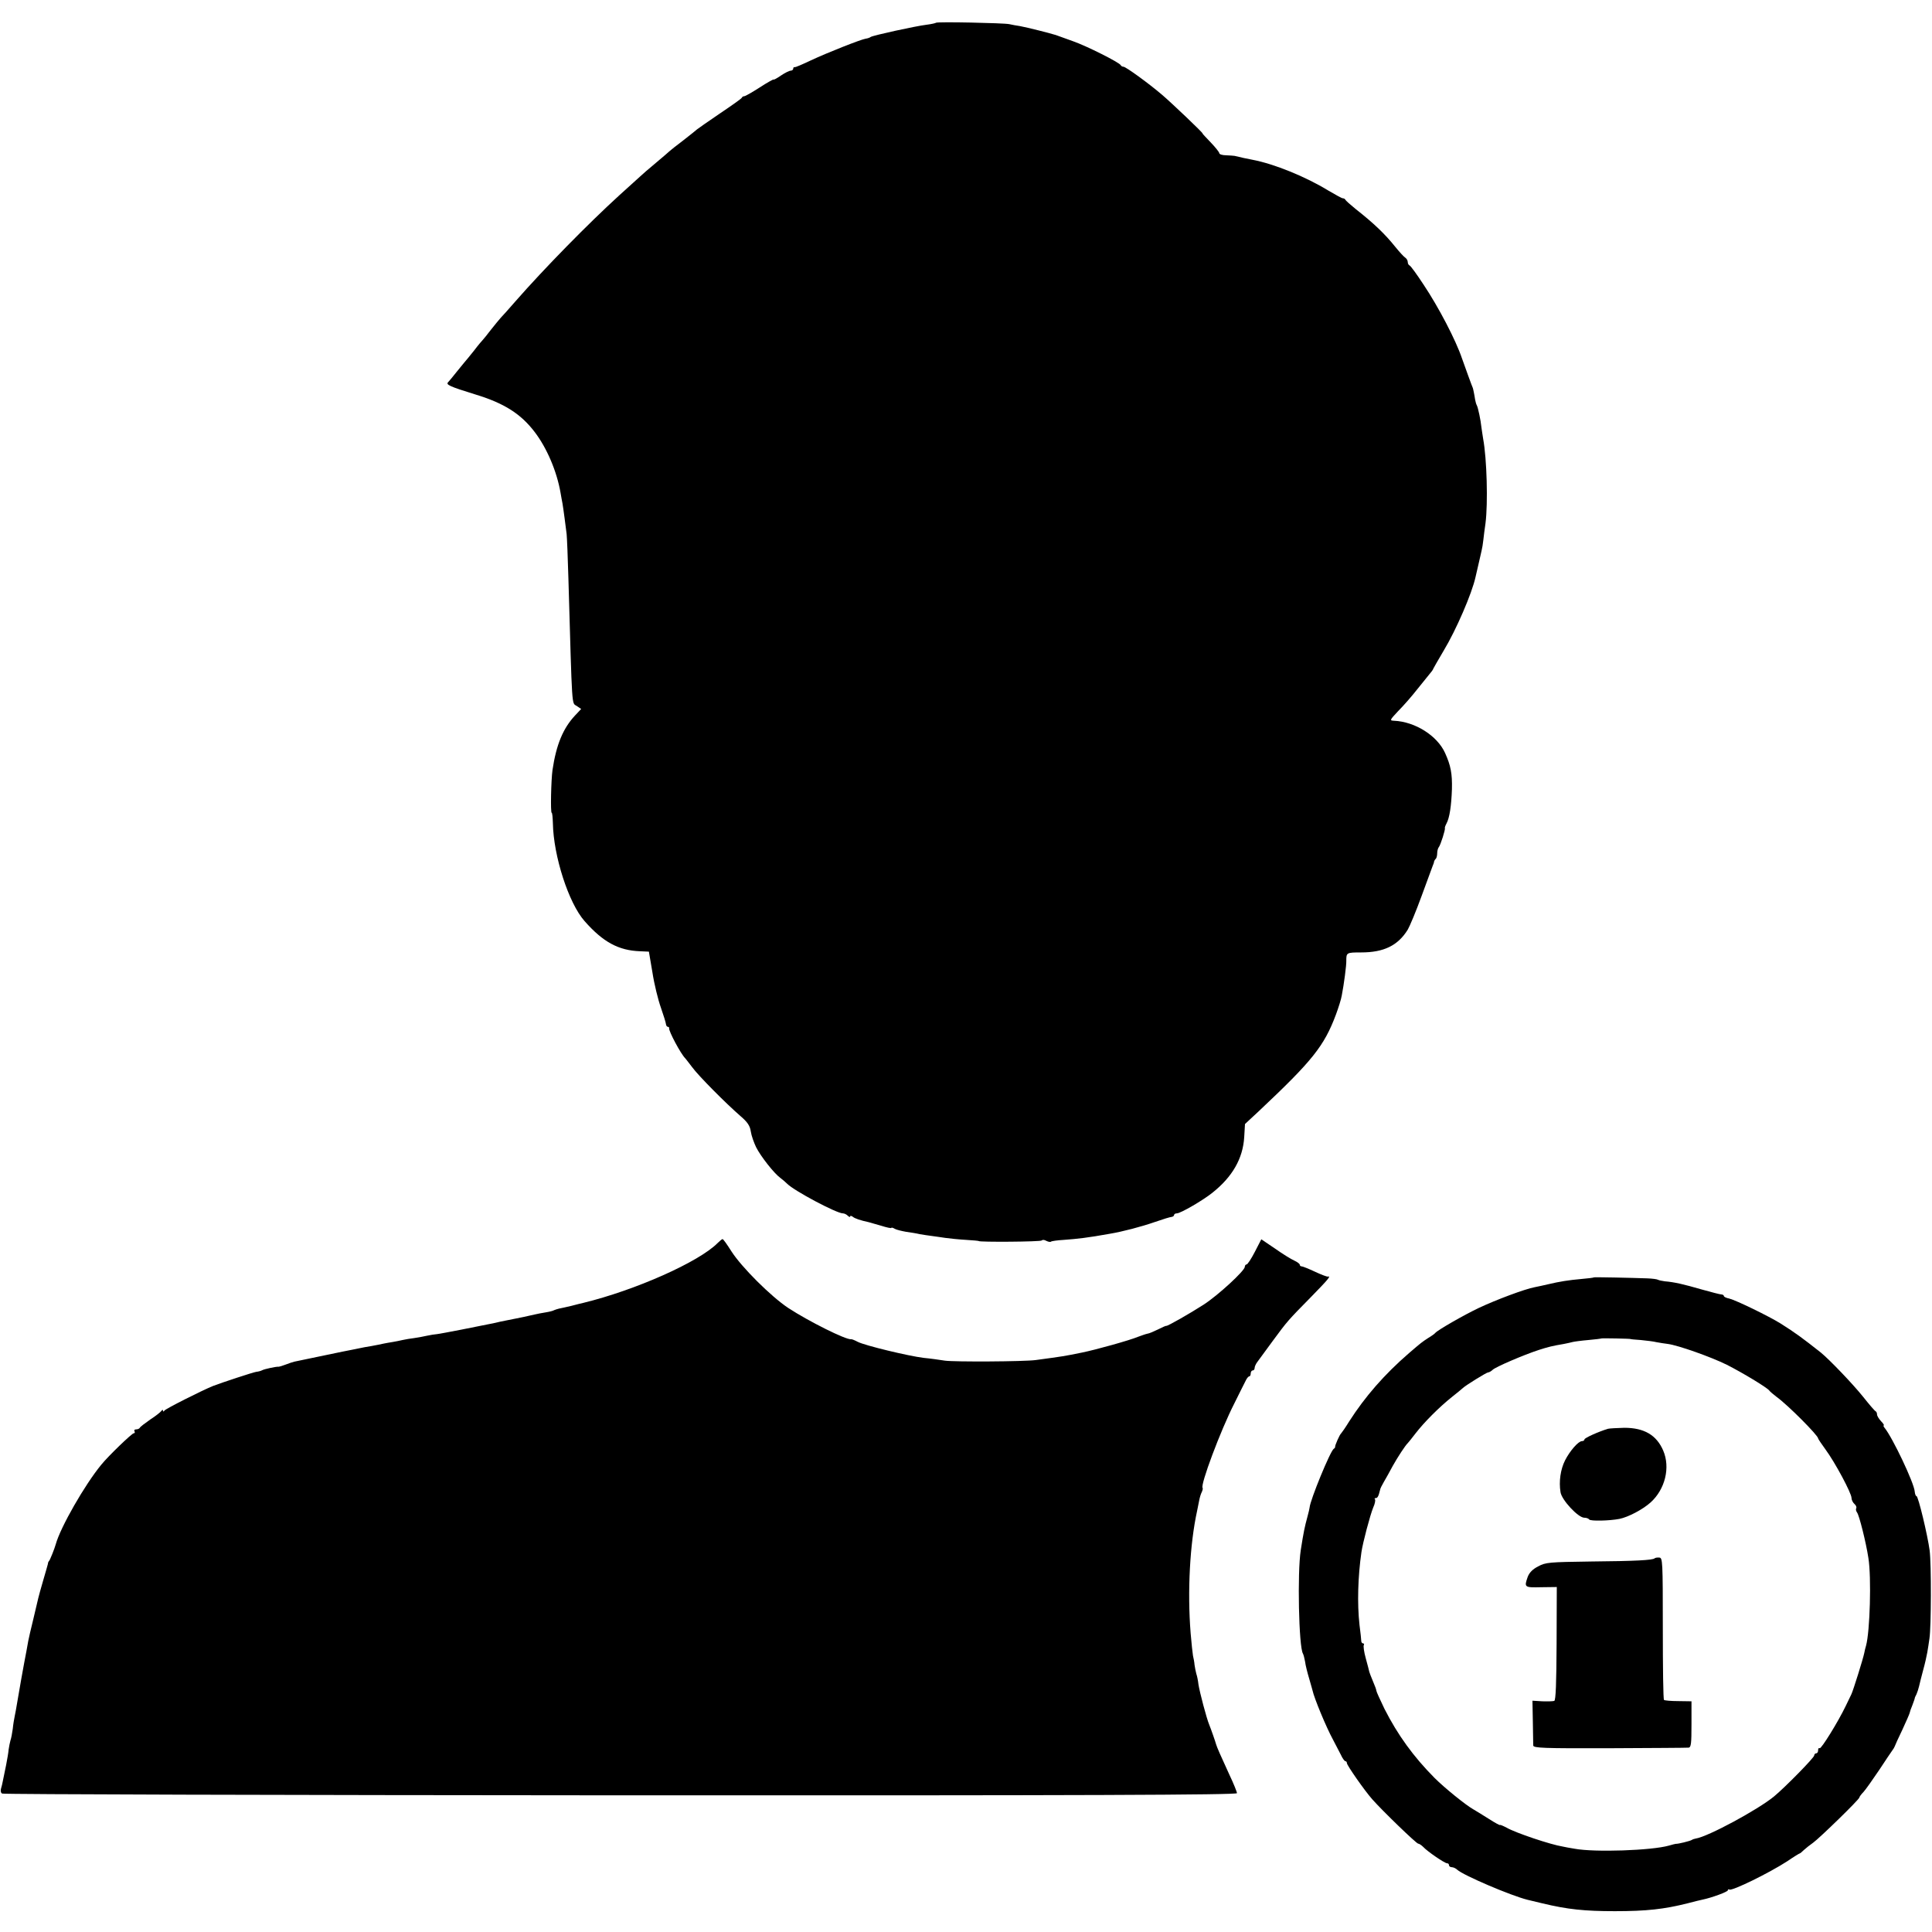
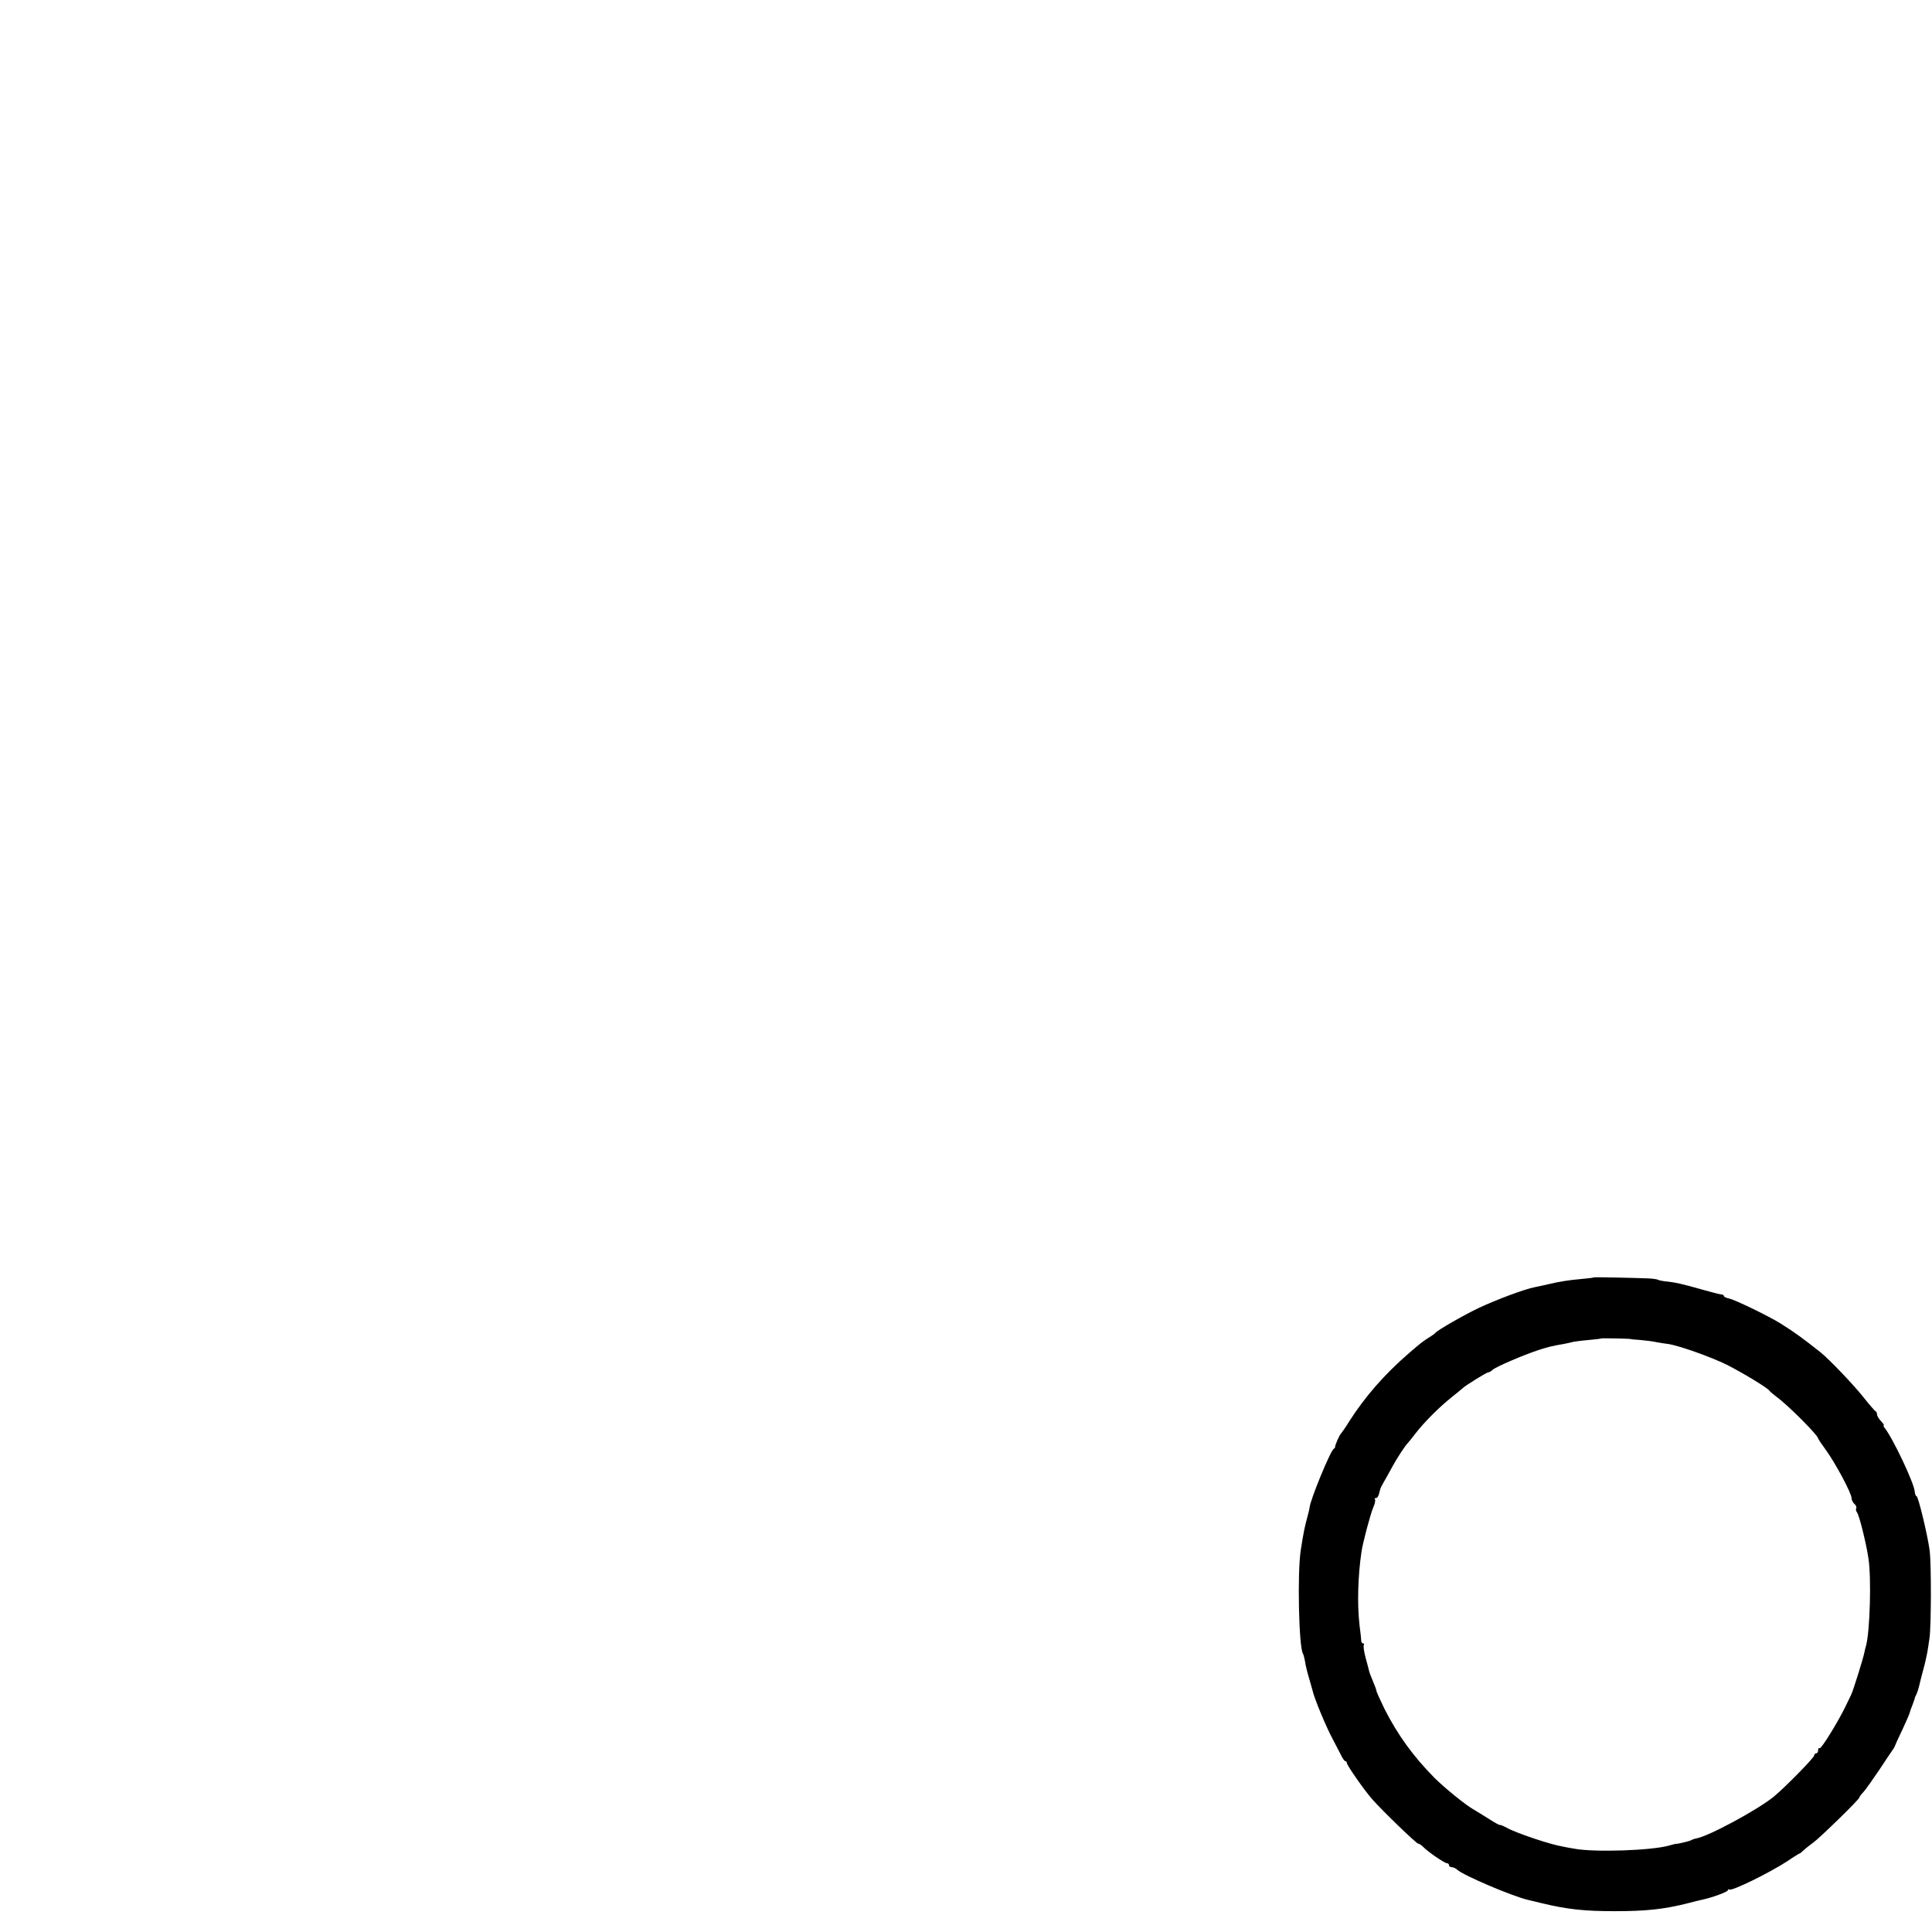
<svg xmlns="http://www.w3.org/2000/svg" version="1.0" width="984pt" height="984pt" viewBox="0 0 984 984" preserveAspectRatio="xMidYMid meet">
  <g transform="translate(0,984) scale(0.1,-0.1)" fill="#000000" stroke="none">
-     <path d="M4767 9724 c-2 -2 -24 -7 -48 -10 -57 -7 -271 -54 -284 -62 -5 -4 -17 -8 -26 -9 -25 -4 -197 -72 -278 -110 -42 -20 -79 -36 -83 -35 -5 1 -8 -2 -8 -8 0 -5 -6 -10 -13 -10 -7 0 -29 -11 -50 -25 -20 -14 -37 -23 -37 -20 0 2 -32 -15 -70 -40 -39 -25 -74 -45 -79 -45 -5 0 -11 -3 -13 -8 -1 -4 -52 -40 -113 -81 -60 -41 -112 -77 -115 -80 -3 -3 -34 -28 -70 -56 -36 -27 -67 -52 -70 -55 -3 -3 -34 -30 -70 -60 -36 -30 -72 -61 -81 -70 -9 -8 -56 -51 -105 -95 -157 -143 -380 -370 -529 -540 -33 -38 -67 -76 -75 -84 -8 -9 -31 -37 -50 -61 -19 -25 -37 -47 -40 -50 -3 -3 -24 -27 -45 -55 -22 -27 -44 -55 -50 -61 -5 -6 -23 -28 -40 -49 -16 -21 -36 -44 -42 -51 -14 -13 5 -22 141 -64 144 -44 229 -98 299 -190 62 -81 113 -200 132 -310 3 -19 8 -44 10 -55 5 -29 16 -115 21 -155 2 -19 6 -120 9 -225 20 -688 16 -632 43 -651 l22 -15 -31 -33 c-61 -65 -96 -149 -115 -278 -7 -49 -11 -218 -4 -218 3 0 5 -24 6 -53 3 -167 80 -406 161 -498 94 -107 173 -150 283 -154 l45 -2 18 -106 c9 -59 29 -140 43 -179 14 -40 26 -79 26 -85 1 -7 5 -13 10 -13 4 0 7 -3 6 -7 -3 -14 60 -132 82 -153 3 -3 18 -23 35 -45 31 -43 172 -185 247 -250 35 -30 48 -49 52 -78 3 -21 16 -57 27 -80 23 -46 92 -134 123 -156 11 -8 27 -22 35 -30 37 -37 252 -151 284 -151 7 0 18 -5 25 -12 7 -7 12 -8 12 -4 0 5 6 4 13 -1 10 -9 40 -19 82 -28 6 -2 34 -10 63 -18 28 -9 52 -14 52 -11 0 3 8 1 18 -5 9 -5 35 -11 57 -15 22 -3 54 -8 70 -12 17 -3 44 -7 60 -9 17 -2 48 -7 70 -10 22 -3 69 -8 105 -10 36 -2 65 -5 65 -6 0 -6 317 -4 321 3 3 4 13 4 23 -2 10 -5 21 -7 24 -4 3 3 33 7 66 9 69 5 122 11 233 31 66 11 161 36 230 60 40 14 79 26 86 26 6 1 12 5 12 10 0 4 6 8 14 8 19 0 134 67 181 105 102 81 155 174 162 282 l4 68 72 67 c272 256 331 330 391 490 13 35 27 79 30 98 11 56 24 155 23 176 0 42 1 43 76 43 115 0 187 35 237 116 10 17 42 93 70 170 28 77 54 147 57 155 4 8 7 18 7 22 1 3 4 10 9 14 4 4 7 17 7 29 0 11 4 25 8 30 9 10 35 93 31 97 -1 2 2 12 8 23 16 29 25 90 28 175 2 80 -6 121 -35 185 -40 88 -152 159 -260 164 -23 1 -22 3 21 49 26 26 70 76 98 112 29 36 59 73 67 83 8 9 14 19 14 21 0 1 24 43 53 92 64 106 144 292 162 374 2 8 9 38 15 65 6 28 14 59 16 70 3 11 7 36 9 55 2 19 7 58 11 85 13 102 7 328 -12 430 -3 22 -8 49 -9 60 -3 33 -17 99 -23 110 -3 5 -7 18 -9 30 -3 22 -11 60 -12 60 -1 0 -41 110 -55 150 -31 92 -119 261 -196 376 -34 52 -66 96 -71 97 -5 2 -9 10 -9 17 0 8 -6 18 -12 22 -7 4 -30 29 -51 55 -53 66 -108 119 -202 193 -27 22 -51 43 -53 48 -2 4 -8 7 -13 7 -5 0 -37 18 -73 39 -116 71 -276 136 -386 157 -22 4 -69 14 -92 20 -5 1 -24 2 -43 3 -19 0 -35 5 -35 11 0 5 -20 30 -44 55 -24 25 -43 45 -41 45 6 0 -156 154 -205 196 -69 59 -186 144 -198 144 -6 0 -12 4 -14 8 -5 13 -174 98 -243 122 -33 12 -67 24 -75 27 -8 3 -19 7 -25 8 -5 2 -39 11 -75 20 -36 9 -78 19 -95 22 -16 2 -41 7 -55 10 -30 6 -367 13 -373 7z" />
-     <path d="M3655 3509 c-95 -96 -418 -240 -685 -305 -8 -2 -35 -8 -60 -15 -25 -6 -53 -12 -63 -14 -9 -2 -20 -6 -25 -8 -4 -3 -23 -8 -42 -11 -19 -3 -45 -8 -57 -11 -55 -12 -70 -16 -98 -21 -16 -3 -50 -10 -75 -15 -25 -6 -56 -13 -70 -15 -14 -3 -72 -14 -130 -26 -58 -11 -114 -22 -125 -23 -11 -1 -33 -4 -50 -8 -16 -4 -46 -9 -65 -12 -19 -2 -46 -7 -60 -10 -14 -3 -36 -8 -50 -10 -14 -2 -34 -6 -45 -8 -11 -3 -40 -8 -65 -13 -25 -4 -47 -8 -50 -9 -15 -3 -78 -16 -95 -19 -11 -2 -67 -14 -125 -26 -58 -12 -112 -23 -120 -25 -8 -2 -28 -8 -45 -15 -16 -6 -32 -11 -35 -11 -10 2 -75 -12 -85 -18 -5 -3 -19 -7 -30 -8 -18 -3 -173 -54 -220 -72 -57 -23 -241 -116 -247 -125 -5 -6 -8 -7 -8 -1 0 6 -3 6 -8 -1 -4 -6 -29 -26 -57 -44 -27 -19 -51 -37 -53 -42 -2 -4 -10 -8 -18 -8 -9 0 -12 -4 -9 -10 3 -5 2 -10 -4 -10 -9 0 -129 -115 -166 -161 -83 -101 -207 -317 -231 -404 -6 -22 -29 -80 -34 -85 -3 -3 -6 -9 -6 -15 -1 -5 -12 -43 -24 -84 -12 -41 -23 -81 -25 -90 -2 -9 -13 -56 -25 -106 -12 -49 -24 -100 -26 -112 -2 -13 -6 -35 -9 -50 -12 -60 -44 -240 -49 -273 -3 -19 -8 -46 -11 -60 -3 -14 -8 -43 -10 -65 -3 -22 -8 -49 -12 -60 -3 -11 -7 -31 -9 -45 -1 -14 -7 -50 -13 -80 -6 -30 -13 -65 -16 -78 -2 -13 -7 -32 -10 -42 -3 -10 -1 -22 6 -25 6 -4 1424 -8 3150 -9 2366 -1 3139 2 3139 11 0 6 -17 49 -39 95 -45 98 -63 139 -67 153 -4 15 -26 78 -35 100 -14 33 -49 167 -55 205 -2 19 -7 44 -11 55 -3 11 -7 31 -9 45 -1 14 -5 35 -8 47 -2 13 -8 64 -12 115 -17 214 -4 454 33 623 2 11 7 34 10 50 3 17 9 37 14 46 4 9 6 18 4 21 -13 13 91 292 162 431 25 51 51 102 57 114 6 13 14 23 19 23 4 0 7 7 7 15 0 8 5 15 10 15 6 0 10 6 10 13 0 7 7 22 15 32 8 11 43 58 77 105 75 102 78 105 196 225 86 88 103 108 85 103 -5 -1 -34 10 -66 25 -32 15 -62 27 -67 27 -6 0 -10 4 -10 8 0 5 -12 14 -27 21 -16 7 -60 34 -98 61 l-71 48 -33 -64 c-18 -35 -37 -64 -42 -64 -5 0 -9 -6 -9 -12 0 -20 -137 -146 -210 -193 -70 -45 -182 -109 -190 -108 -3 1 -22 -8 -42 -18 -21 -10 -45 -21 -55 -22 -10 -2 -31 -10 -48 -16 -40 -17 -215 -66 -285 -80 -88 -18 -94 -19 -235 -38 -59 -8 -416 -10 -463 -3 -26 4 -74 11 -107 14 -76 9 -301 63 -337 82 -15 8 -30 14 -33 13 -26 -4 -216 91 -320 159 -89 59 -239 209 -290 289 -22 35 -42 63 -45 62 -3 0 -14 -9 -25 -20z" />
    <path d="M8117 3334 c-1 -2 -29 -5 -62 -8 -67 -6 -111 -13 -170 -27 -22 -5 -53 -12 -69 -15 -49 -9 -196 -64 -283 -105 -78 -37 -212 -114 -223 -128 -3 -4 -18 -15 -35 -25 -35 -23 -35 -23 -99 -78 -125 -108 -224 -222 -304 -347 -19 -31 -38 -58 -41 -61 -8 -6 -33 -64 -31 -69 1 -2 -2 -7 -7 -10 -18 -12 -120 -261 -123 -299 0 -4 -5 -25 -11 -47 -14 -52 -19 -74 -34 -170 -18 -115 -10 -493 11 -527 3 -5 8 -24 11 -41 2 -18 12 -57 21 -87 9 -30 16 -57 17 -60 8 -38 69 -186 104 -250 13 -25 31 -60 40 -77 8 -18 19 -33 23 -33 4 0 8 -4 8 -10 0 -11 90 -140 129 -184 53 -60 225 -226 234 -226 5 0 17 -8 26 -17 21 -23 109 -83 121 -83 6 0 10 -4 10 -10 0 -5 6 -10 14 -10 8 0 21 -6 28 -13 30 -28 273 -132 358 -153 8 -2 42 -10 75 -18 129 -31 215 -40 370 -40 161 0 250 10 370 40 33 9 68 17 77 19 48 10 128 40 128 47 0 5 4 7 8 4 14 -8 202 84 296 145 32 22 60 39 62 39 2 0 12 8 22 18 10 9 31 26 47 37 32 23 235 220 235 230 0 3 9 16 21 28 11 12 47 63 80 112 33 50 63 95 67 100 5 6 10 15 12 20 2 6 19 44 39 85 19 41 36 80 37 85 1 6 7 24 14 40 6 17 12 32 12 35 0 3 4 12 9 21 4 9 10 27 13 40 3 13 12 50 21 83 9 32 18 73 21 90 3 17 8 49 11 71 9 56 10 378 1 448 -10 76 -58 277 -67 277 -4 0 -8 11 -9 23 -3 44 -113 275 -153 324 -6 7 -8 13 -5 13 4 0 -2 10 -14 22 -11 12 -20 27 -20 34 0 7 -3 14 -7 16 -5 2 -33 35 -64 74 -53 66 -171 189 -215 225 -95 75 -129 100 -205 148 -61 38 -226 118 -261 127 -16 3 -28 9 -28 13 0 4 -6 8 -12 8 -7 0 -53 12 -103 26 -90 26 -137 37 -186 41 -14 2 -30 5 -35 8 -5 3 -29 6 -54 7 -83 3 -271 7 -273 5z m188 -314 c0 -1 23 -3 52 -5 29 -3 65 -7 80 -11 15 -3 42 -7 58 -9 52 -7 217 -65 300 -106 79 -40 205 -116 216 -131 3 -5 20 -19 38 -33 57 -41 211 -196 211 -211 0 -3 17 -28 38 -57 48 -65 132 -222 132 -246 0 -10 7 -24 15 -31 8 -7 12 -16 9 -22 -3 -5 -1 -14 4 -21 11 -13 46 -153 58 -232 16 -99 8 -375 -12 -447 -3 -9 -7 -26 -9 -37 -6 -30 -57 -193 -66 -211 -4 -8 -17 -35 -29 -60 -39 -81 -124 -218 -132 -214 -5 3 -8 -2 -8 -10 0 -9 -4 -16 -10 -16 -5 0 -10 -5 -10 -11 0 -11 -147 -161 -205 -209 -83 -68 -337 -205 -398 -214 -7 -1 -16 -4 -22 -8 -9 -5 -68 -20 -80 -19 -2 0 -18 -4 -35 -9 -88 -25 -378 -35 -480 -16 -25 4 -52 9 -60 11 -63 10 -241 70 -286 96 -19 10 -34 16 -34 14 0 -3 -26 11 -57 31 -32 20 -67 42 -78 48 -38 21 -147 109 -199 161 -107 108 -187 218 -255 352 -22 46 -41 87 -41 92 0 5 -8 26 -17 47 -9 22 -18 44 -19 49 -1 6 -9 36 -18 69 -9 32 -13 63 -10 67 3 5 1 9 -4 9 -5 0 -9 6 -9 13 0 6 -4 44 -9 82 -12 108 -8 246 10 370 7 48 44 188 60 227 9 19 12 38 9 42 -4 3 -2 6 4 6 9 0 14 9 22 42 0 5 9 23 19 40 11 18 31 55 45 81 25 45 65 106 77 117 3 3 21 25 40 50 44 57 120 133 185 185 28 22 52 42 55 45 13 13 121 80 129 80 5 0 16 6 23 13 15 15 158 76 234 101 50 16 70 21 129 31 17 3 37 8 45 10 8 2 44 7 80 10 35 3 65 7 66 8 2 2 149 -1 149 -3z" />
-     <path d="M8190 2563 c-50 -15 -120 -47 -120 -54 0 -5 -6 -9 -13 -9 -18 0 -61 -49 -86 -98 -23 -46 -32 -107 -23 -162 6 -40 90 -130 121 -130 11 0 22 -4 25 -9 6 -9 102 -7 154 3 45 9 119 48 159 84 74 67 101 178 64 264 -34 79 -97 116 -198 116 -37 -1 -75 -3 -83 -5z" />
-     <path d="M8427 1903 c-10 -9 -95 -14 -326 -16 -210 -3 -229 -4 -267 -25 -28 -14 -45 -32 -53 -53 -19 -54 -17 -55 69 -53 l79 1 -1 -288 c-1 -201 -4 -289 -12 -292 -6 -2 -33 -3 -61 -2 l-50 3 2 -107 c1 -58 2 -113 2 -121 1 -13 50 -15 389 -14 213 1 394 2 402 3 13 1 15 21 15 119 l0 117 -67 1 c-37 0 -70 3 -73 6 -4 3 -6 167 -6 365 0 343 -1 359 -18 360 -11 1 -21 -1 -24 -4z" />
  </g>
</svg>